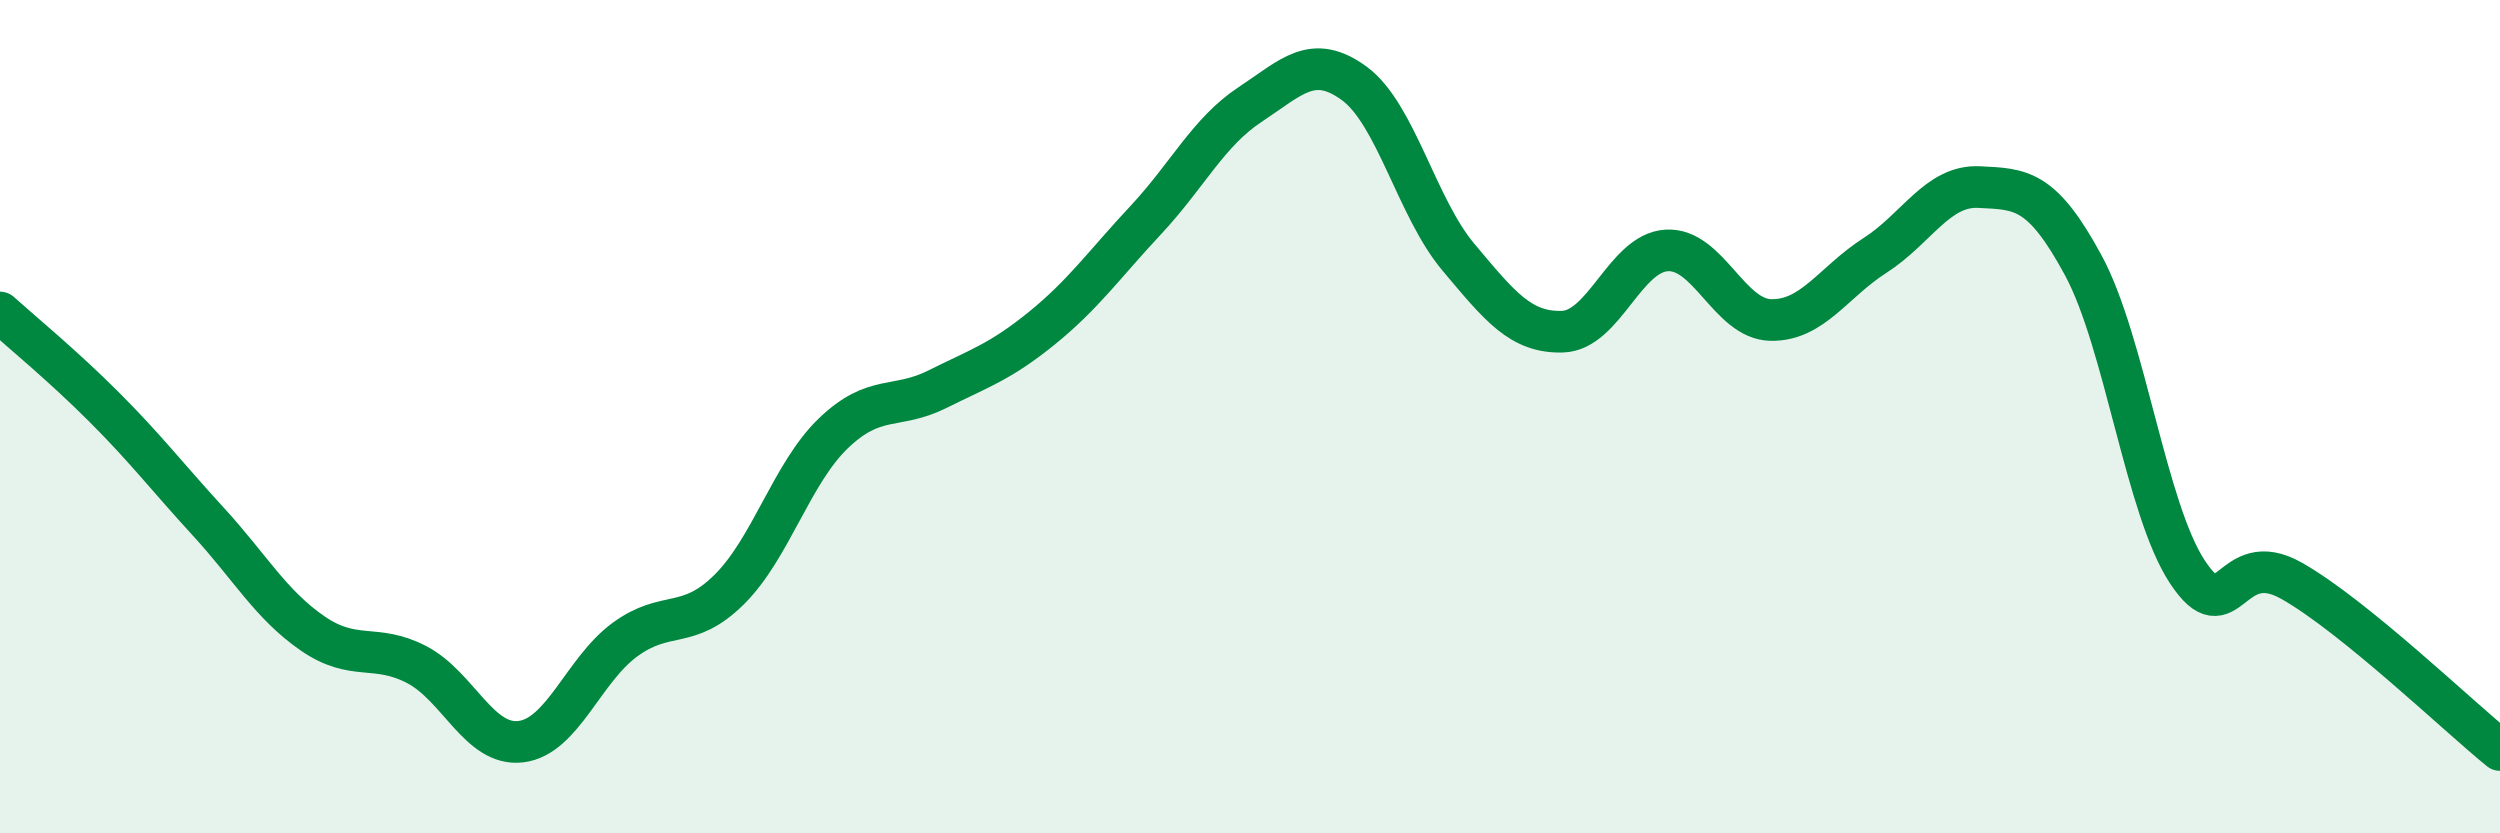
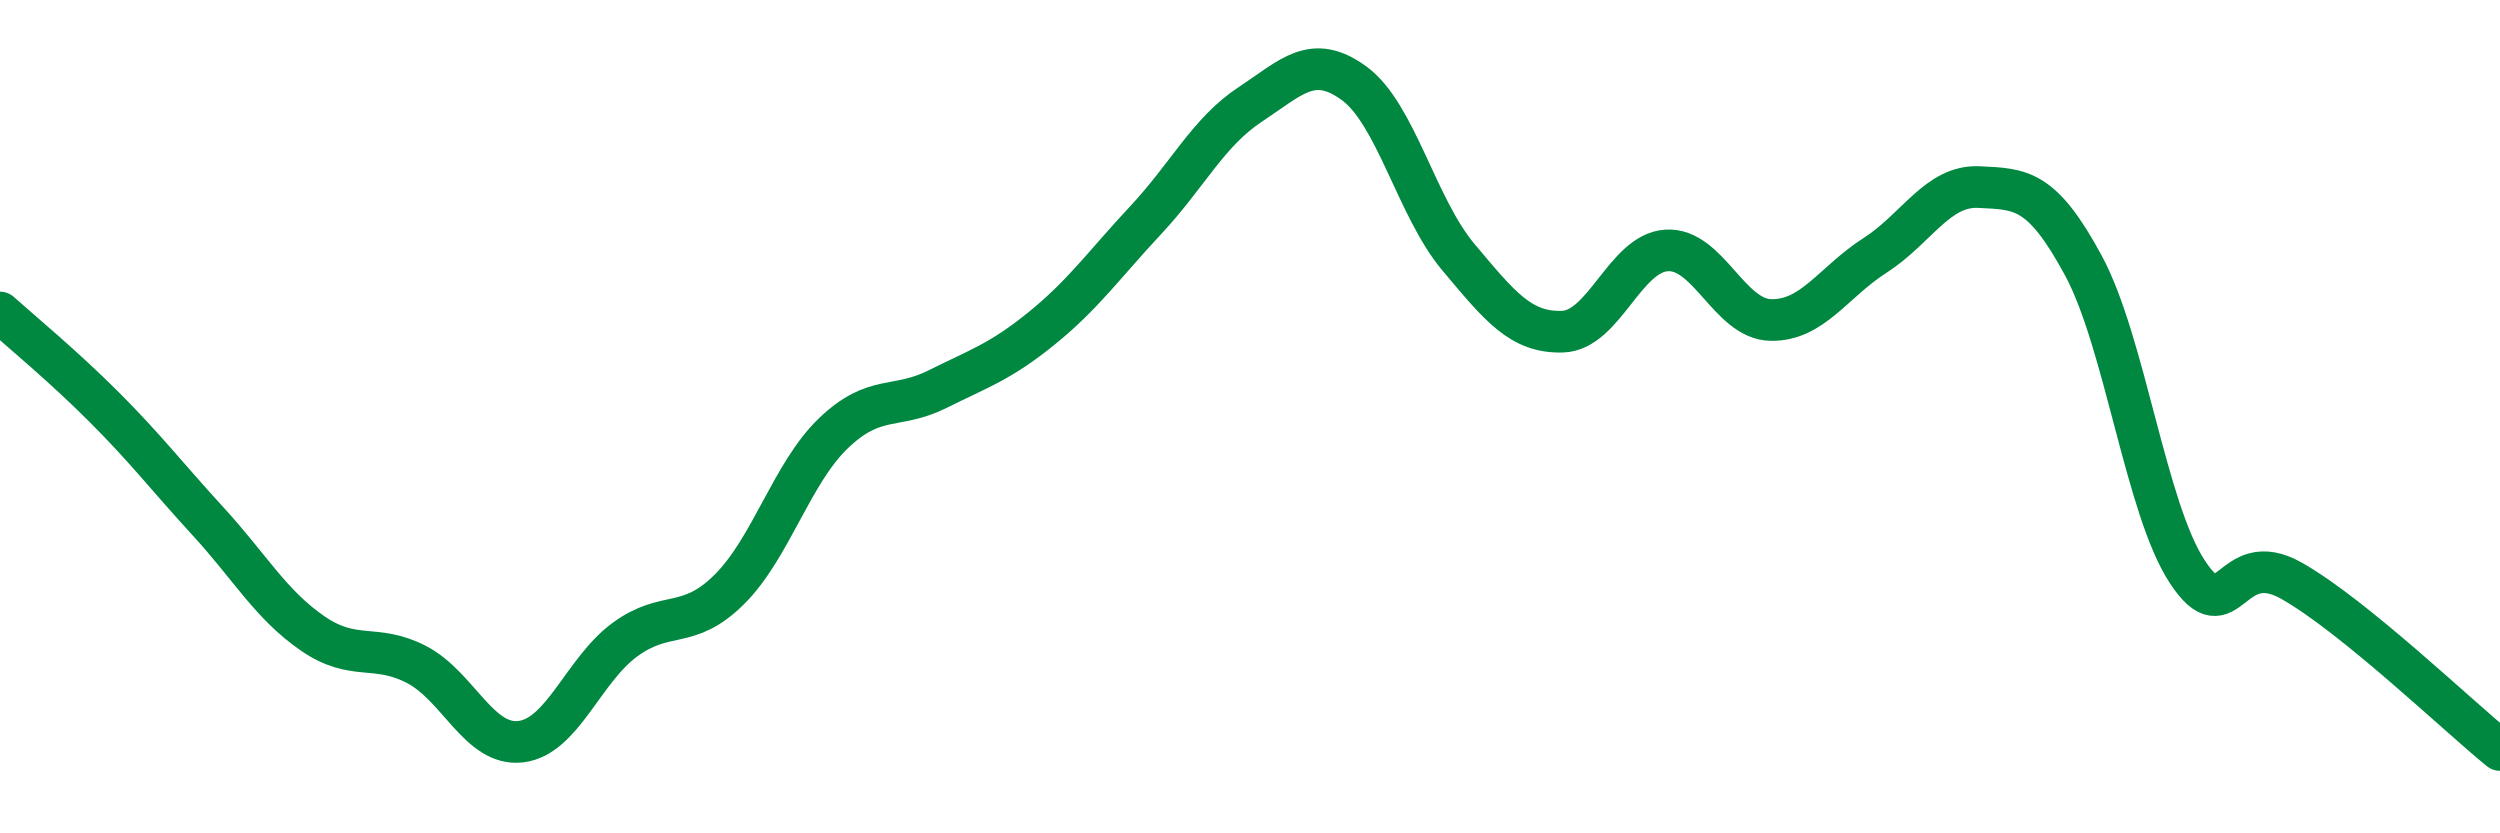
<svg xmlns="http://www.w3.org/2000/svg" width="60" height="20" viewBox="0 0 60 20">
-   <path d="M 0,7.5 C 0.5,7.95 1.5,8.77 2.5,9.77 C 3.5,10.77 4,11.43 5,12.52 C 6,13.61 6.5,14.51 7.5,15.2 C 8.5,15.89 9,15.43 10,15.95 C 11,16.47 11.5,17.92 12.5,17.8 C 13.5,17.68 14,16.08 15,15.35 C 16,14.62 16.5,15.14 17.5,14.15 C 18.5,13.16 19,11.36 20,10.4 C 21,9.44 21.5,9.84 22.5,9.34 C 23.5,8.84 24,8.69 25,7.88 C 26,7.07 26.5,6.35 27.5,5.28 C 28.5,4.21 29,3.17 30,2.51 C 31,1.85 31.5,1.27 32.5,2 C 33.5,2.73 34,4.98 35,6.17 C 36,7.36 36.5,7.99 37.5,7.96 C 38.5,7.93 39,6.07 40,6.01 C 41,5.95 41.5,7.66 42.5,7.68 C 43.5,7.7 44,6.77 45,6.13 C 46,5.49 46.5,4.44 47.5,4.49 C 48.5,4.54 49,4.52 50,6.37 C 51,8.22 51.5,12.22 52.5,13.73 C 53.5,15.24 53.5,13.09 55,13.94 C 56.5,14.79 59,17.19 60,18L60 20L0 20Z" fill="#008740" opacity="0.1" stroke-linecap="round" stroke-linejoin="round" />
  <path d="M 0,7.5 C 0.5,7.95 1.5,8.77 2.5,9.77 C 3.5,10.77 4,11.43 5,12.52 C 6,13.61 6.5,14.51 7.5,15.2 C 8.5,15.89 9,15.43 10,15.95 C 11,16.47 11.5,17.92 12.5,17.8 C 13.5,17.68 14,16.08 15,15.35 C 16,14.62 16.5,15.14 17.5,14.15 C 18.5,13.16 19,11.36 20,10.4 C 21,9.44 21.5,9.84 22.5,9.34 C 23.5,8.84 24,8.69 25,7.88 C 26,7.07 26.5,6.35 27.5,5.28 C 28.5,4.21 29,3.17 30,2.51 C 31,1.85 31.5,1.27 32.5,2 C 33.5,2.73 34,4.98 35,6.17 C 36,7.36 36.5,7.99 37.5,7.96 C 38.5,7.93 39,6.07 40,6.01 C 41,5.95 41.5,7.66 42.5,7.68 C 43.5,7.7 44,6.77 45,6.13 C 46,5.49 46.5,4.44 47.5,4.49 C 48.5,4.54 49,4.52 50,6.37 C 51,8.22 51.5,12.22 52.5,13.73 C 53.5,15.24 53.5,13.09 55,13.94 C 56.5,14.79 59,17.19 60,18" stroke="#008740" stroke-width="1" fill="none" stroke-linecap="round" stroke-linejoin="round" />
</svg>